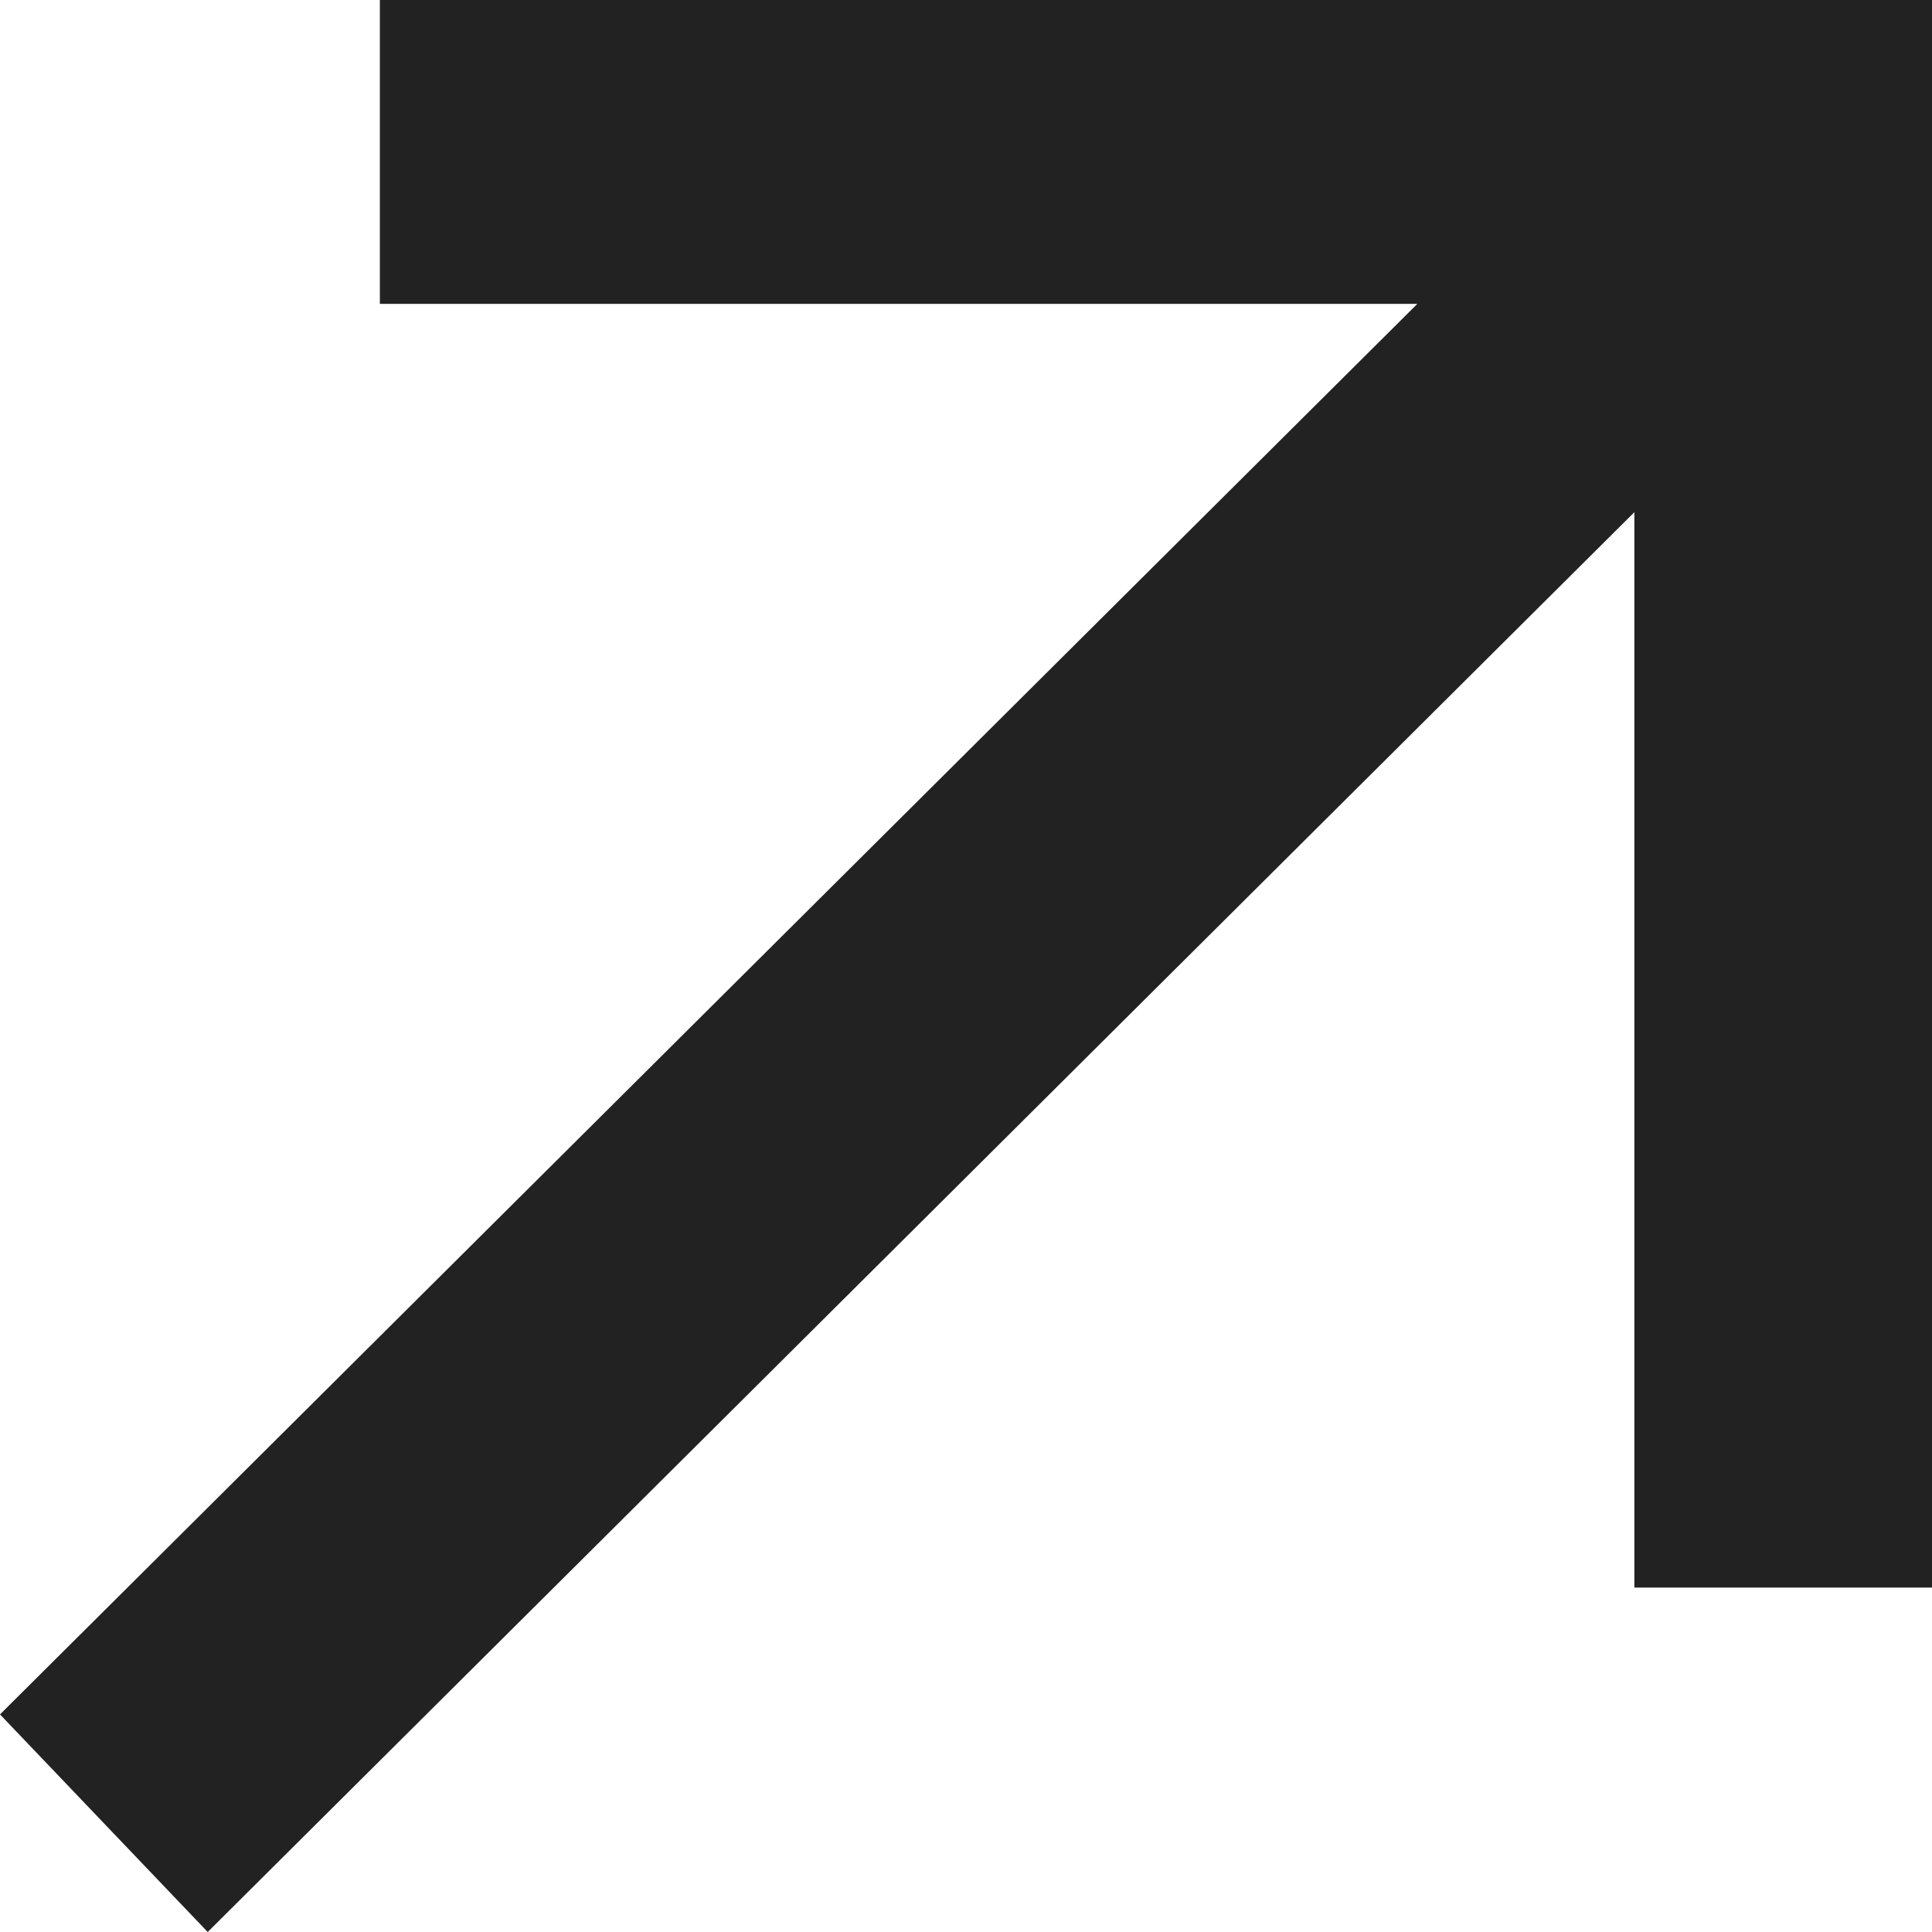
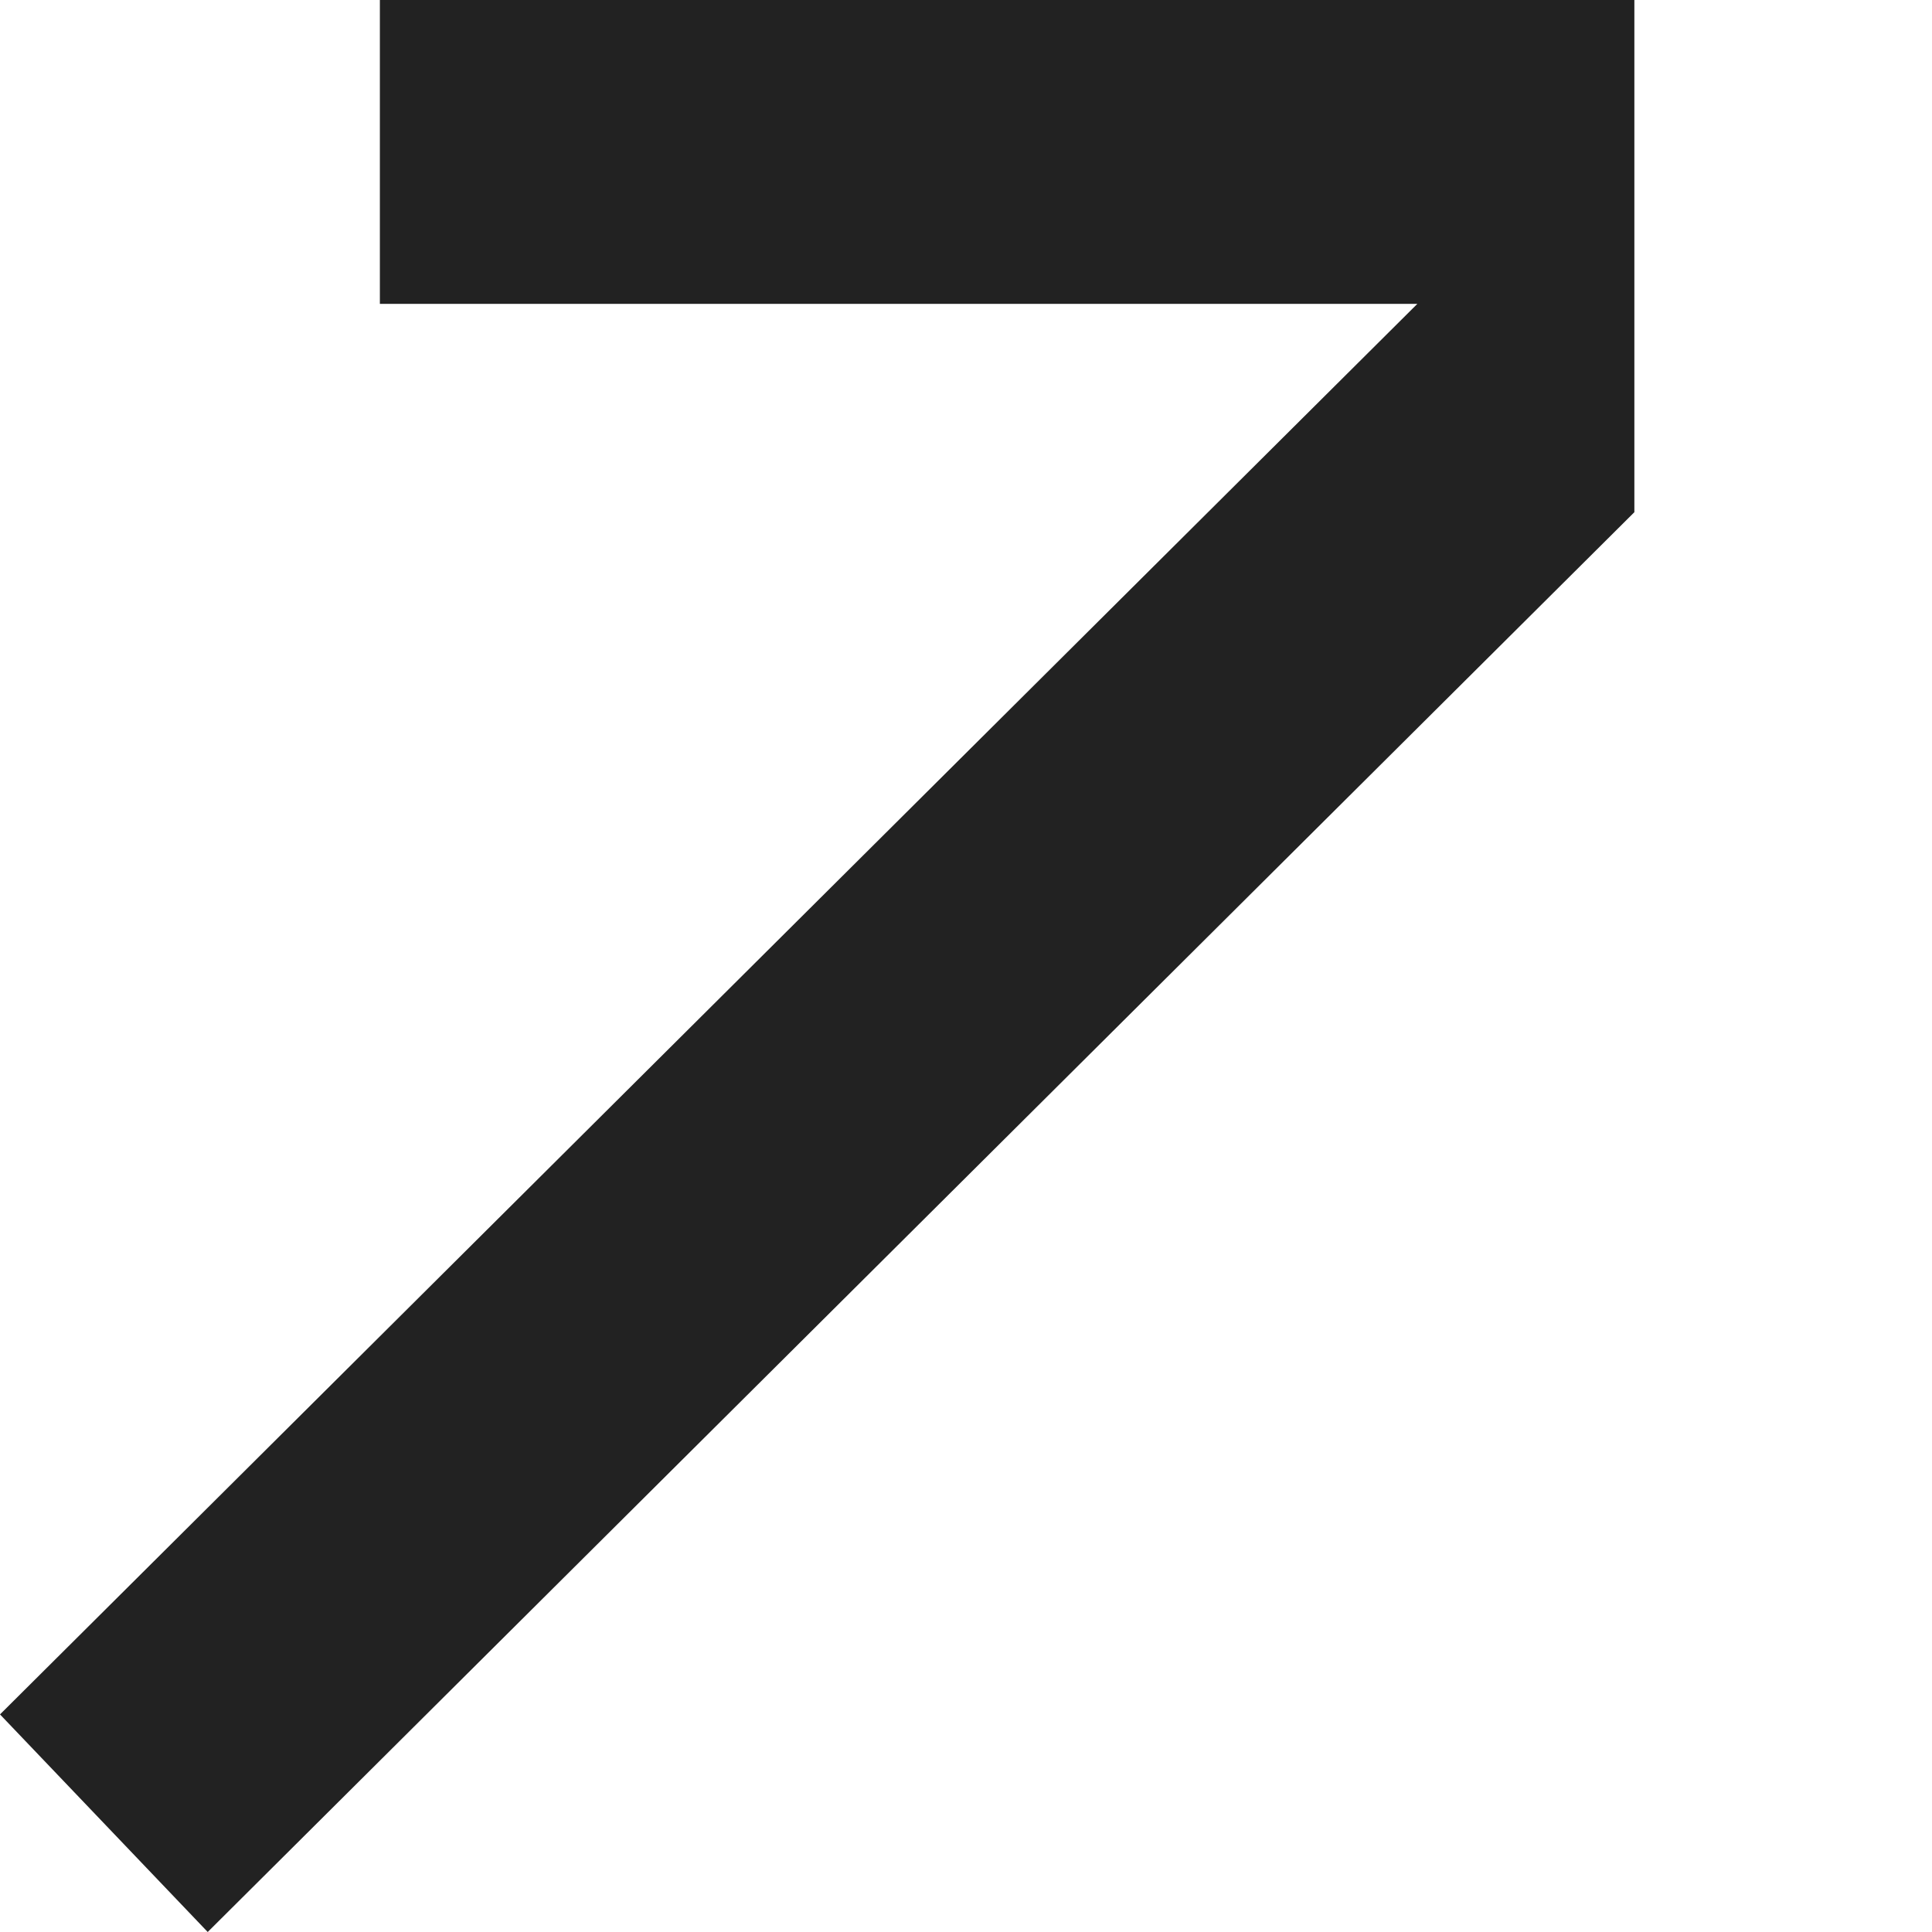
<svg xmlns="http://www.w3.org/2000/svg" width="37" height="37" viewBox="0 0 37 37" fill="none">
-   <path fill-rule="evenodd" clip-rule="evenodd" d="M27.144 5.819H7.275V0H37V30.404H31.3V9.809L3.978 37L0 32.833L27.144 5.819Z" fill="#222222" />
+   <path fill-rule="evenodd" clip-rule="evenodd" d="M27.144 5.819H7.275V0H37H31.3V9.809L3.978 37L0 32.833L27.144 5.819Z" fill="#222222" />
</svg>